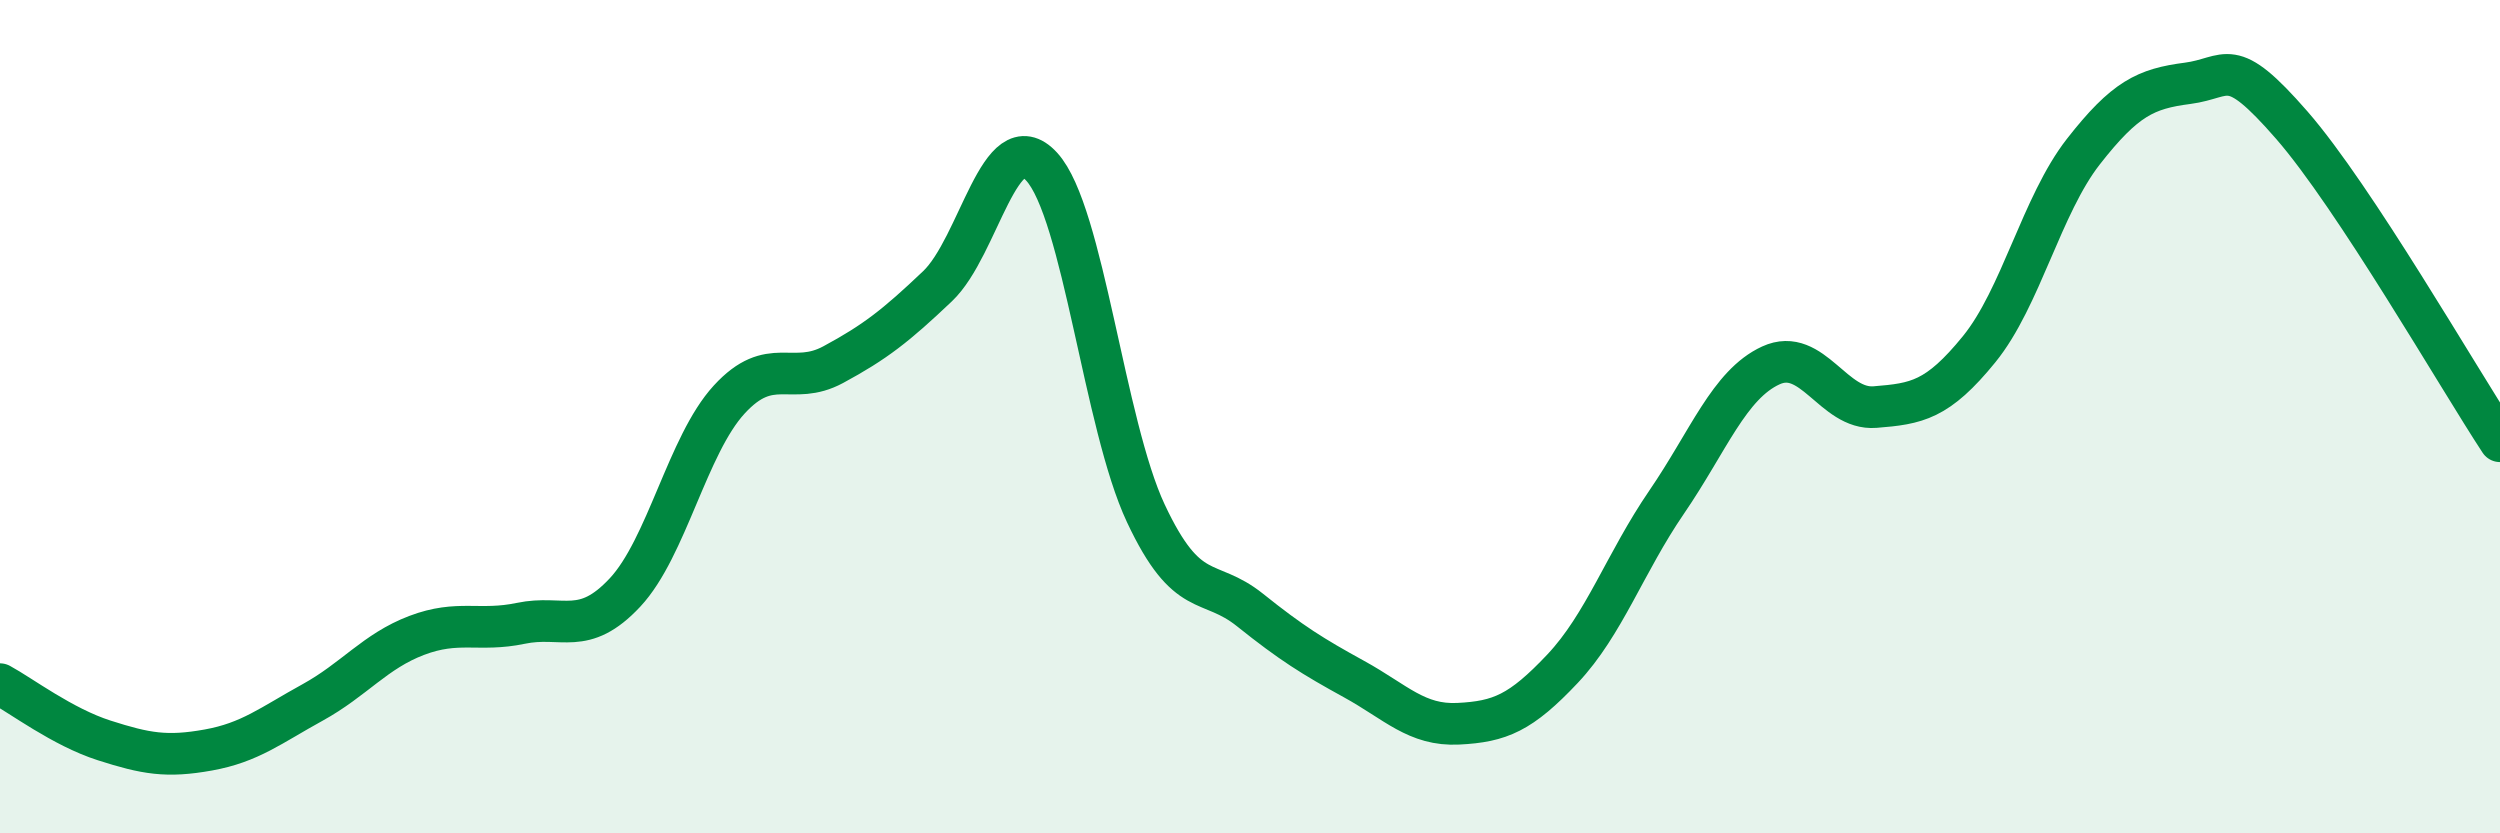
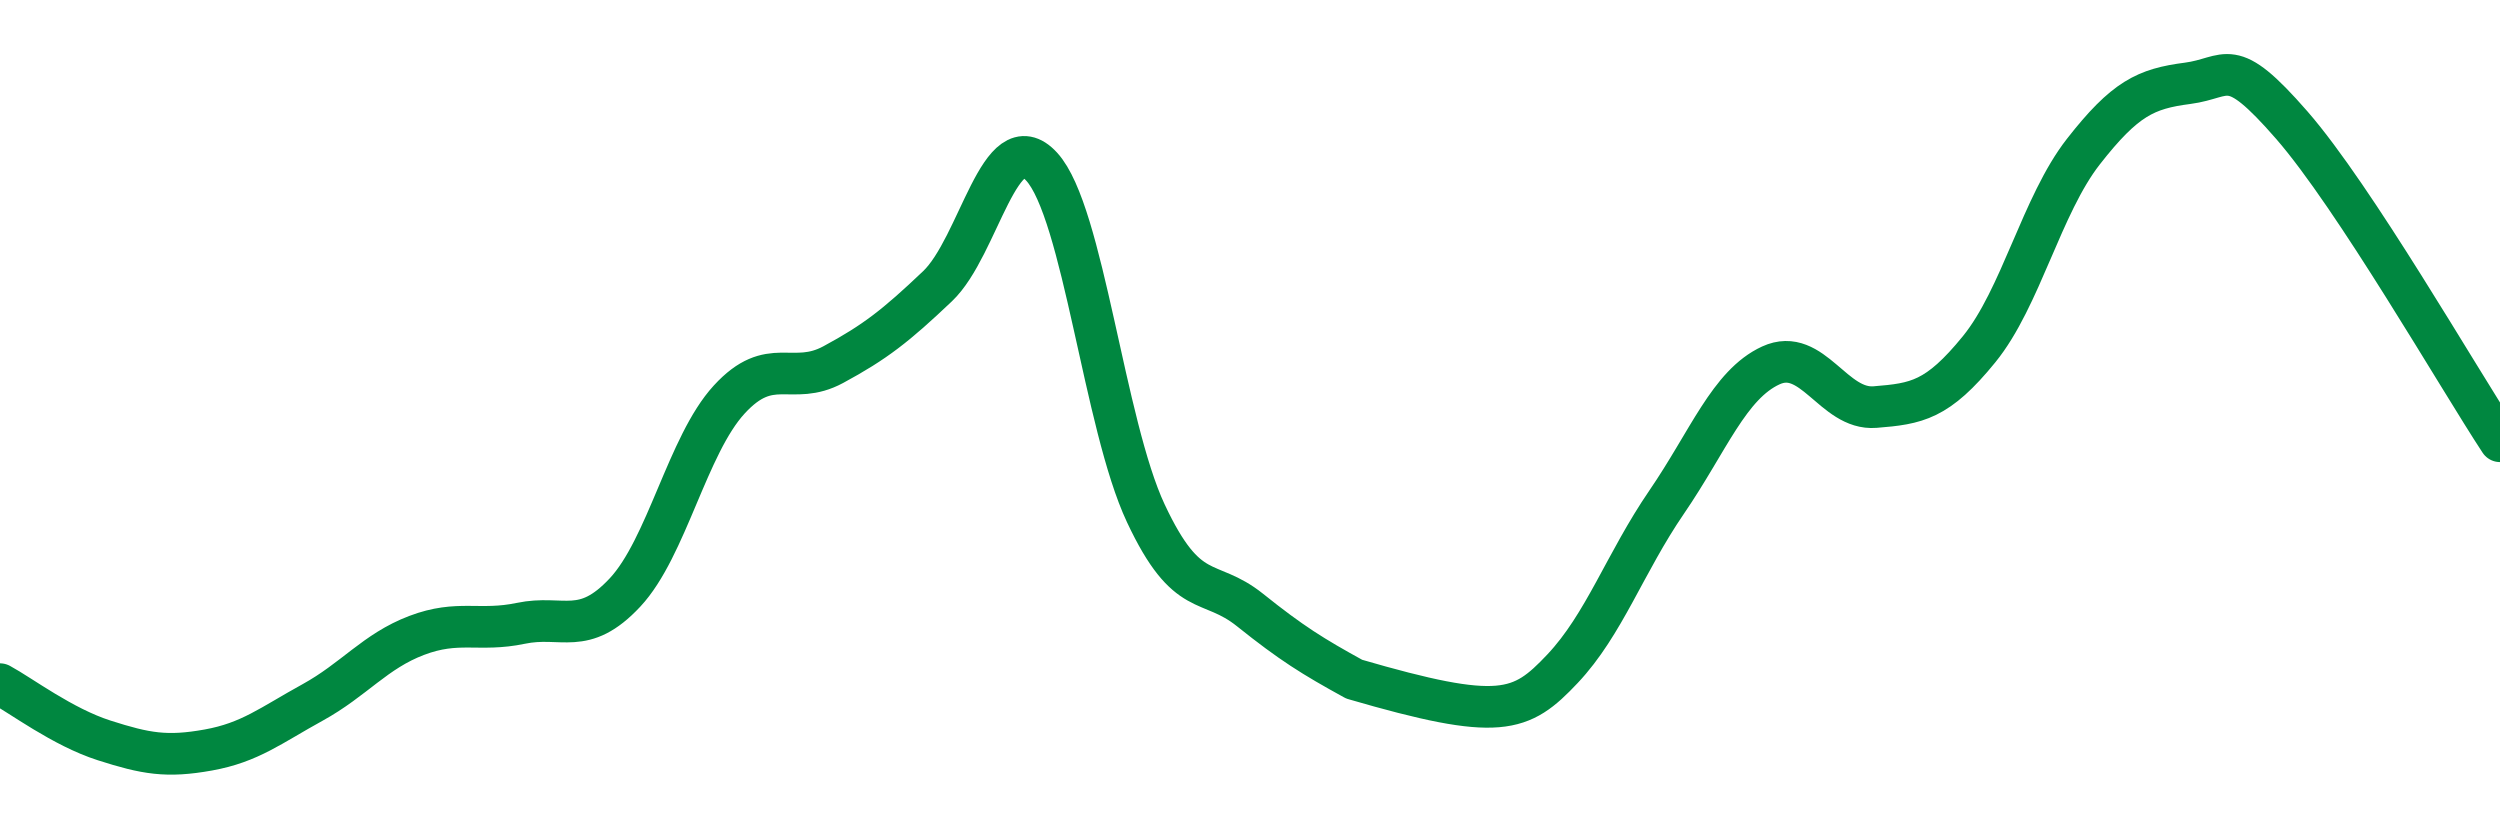
<svg xmlns="http://www.w3.org/2000/svg" width="60" height="20" viewBox="0 0 60 20">
-   <path d="M 0,16.42 C 0.5,16.69 1.5,17.45 2.5,17.77 C 3.5,18.09 4,18.18 5,18 C 6,17.82 6.5,17.41 7.5,16.86 C 8.5,16.31 9,15.63 10,15.25 C 11,14.87 11.5,15.17 12.5,14.96 C 13.5,14.75 14,15.29 15,14.22 C 16,13.15 16.5,10.68 17.5,9.59 C 18.5,8.5 19,9.29 20,8.75 C 21,8.21 21.5,7.82 22.5,6.87 C 23.5,5.92 24,2.91 25,4 C 26,5.09 26.5,10.19 27.5,12.32 C 28.5,14.45 29,13.84 30,14.64 C 31,15.44 31.5,15.75 32.5,16.3 C 33.5,16.85 34,17.42 35,17.37 C 36,17.32 36.5,17.11 37.5,16.05 C 38.5,14.99 39,13.51 40,12.05 C 41,10.59 41.5,9.23 42.5,8.77 C 43.5,8.31 44,9.85 45,9.77 C 46,9.69 46.5,9.61 47.5,8.38 C 48.5,7.15 49,4.92 50,3.64 C 51,2.36 51.5,2.13 52.5,2 C 53.5,1.87 53.5,1.28 55,3 C 56.5,4.72 59,9.07 60,10.59L60 20L0 20Z" fill="#008740" opacity="0.1" stroke-linecap="round" stroke-linejoin="round" />
-   <path d="M 0,16.42 C 0.5,16.69 1.5,17.45 2.5,17.77 C 3.5,18.09 4,18.18 5,18 C 6,17.82 6.5,17.41 7.5,16.86 C 8.5,16.31 9,15.63 10,15.25 C 11,14.87 11.5,15.17 12.5,14.96 C 13.5,14.75 14,15.29 15,14.22 C 16,13.15 16.5,10.68 17.5,9.59 C 18.5,8.5 19,9.29 20,8.75 C 21,8.21 21.5,7.82 22.5,6.87 C 23.5,5.92 24,2.91 25,4 C 26,5.09 26.5,10.19 27.5,12.32 C 28.5,14.45 29,13.84 30,14.64 C 31,15.44 31.5,15.75 32.5,16.3 C 33.5,16.85 34,17.42 35,17.37 C 36,17.32 36.5,17.11 37.5,16.05 C 38.5,14.99 39,13.51 40,12.05 C 41,10.59 41.5,9.23 42.5,8.77 C 43.5,8.31 44,9.85 45,9.77 C 46,9.69 46.5,9.61 47.5,8.38 C 48.5,7.15 49,4.92 50,3.64 C 51,2.36 51.5,2.13 52.5,2 C 53.5,1.87 53.5,1.28 55,3 C 56.5,4.72 59,9.07 60,10.59" stroke="#008740" stroke-width="1" fill="none" stroke-linecap="round" stroke-linejoin="round" />
+   <path d="M 0,16.42 C 0.5,16.69 1.5,17.45 2.5,17.77 C 3.5,18.09 4,18.18 5,18 C 6,17.82 6.5,17.41 7.5,16.86 C 8.5,16.31 9,15.63 10,15.25 C 11,14.87 11.5,15.17 12.5,14.96 C 13.5,14.75 14,15.29 15,14.22 C 16,13.15 16.5,10.68 17.5,9.59 C 18.5,8.5 19,9.29 20,8.75 C 21,8.21 21.5,7.82 22.5,6.87 C 23.5,5.92 24,2.91 25,4 C 26,5.09 26.5,10.19 27.5,12.32 C 28.5,14.45 29,13.84 30,14.64 C 31,15.44 31.5,15.75 32.5,16.3 C 36,17.32 36.5,17.11 37.5,16.05 C 38.5,14.99 39,13.51 40,12.05 C 41,10.59 41.5,9.23 42.5,8.77 C 43.5,8.31 44,9.85 45,9.77 C 46,9.69 46.5,9.61 47.5,8.38 C 48.5,7.15 49,4.92 50,3.64 C 51,2.36 51.5,2.13 52.5,2 C 53.5,1.87 53.5,1.28 55,3 C 56.5,4.72 59,9.07 60,10.59" stroke="#008740" stroke-width="1" fill="none" stroke-linecap="round" stroke-linejoin="round" />
</svg>